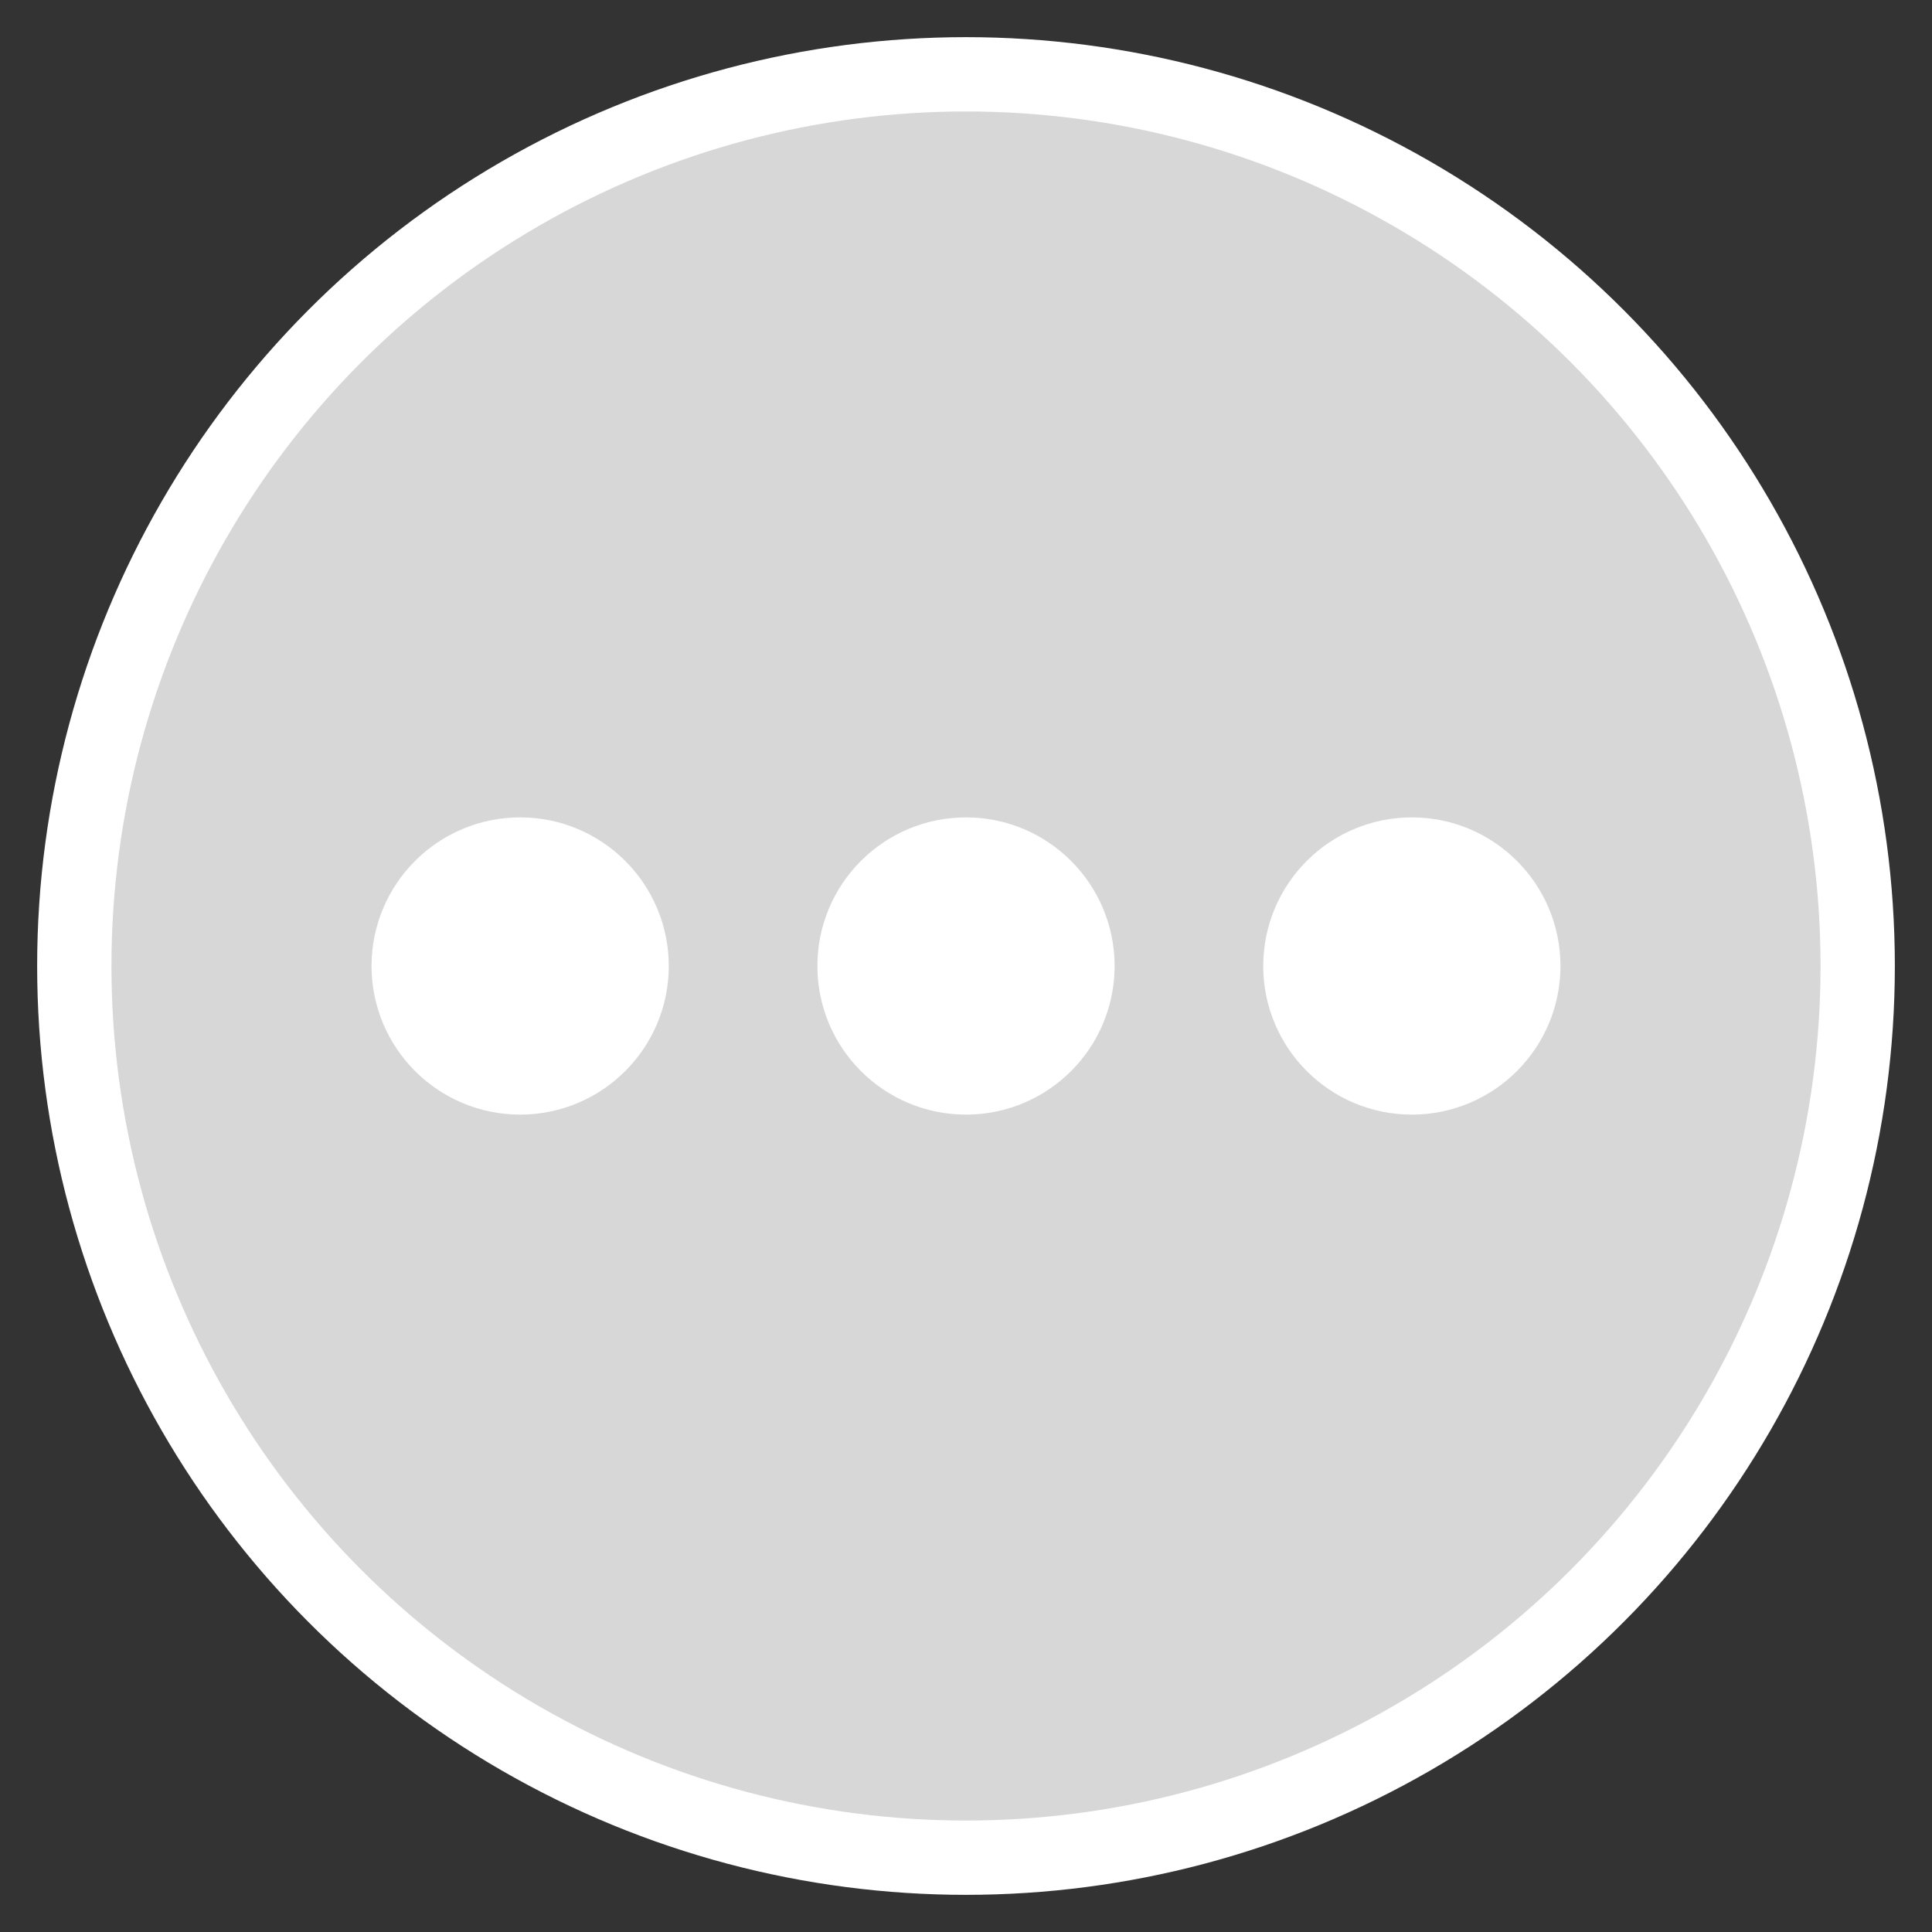
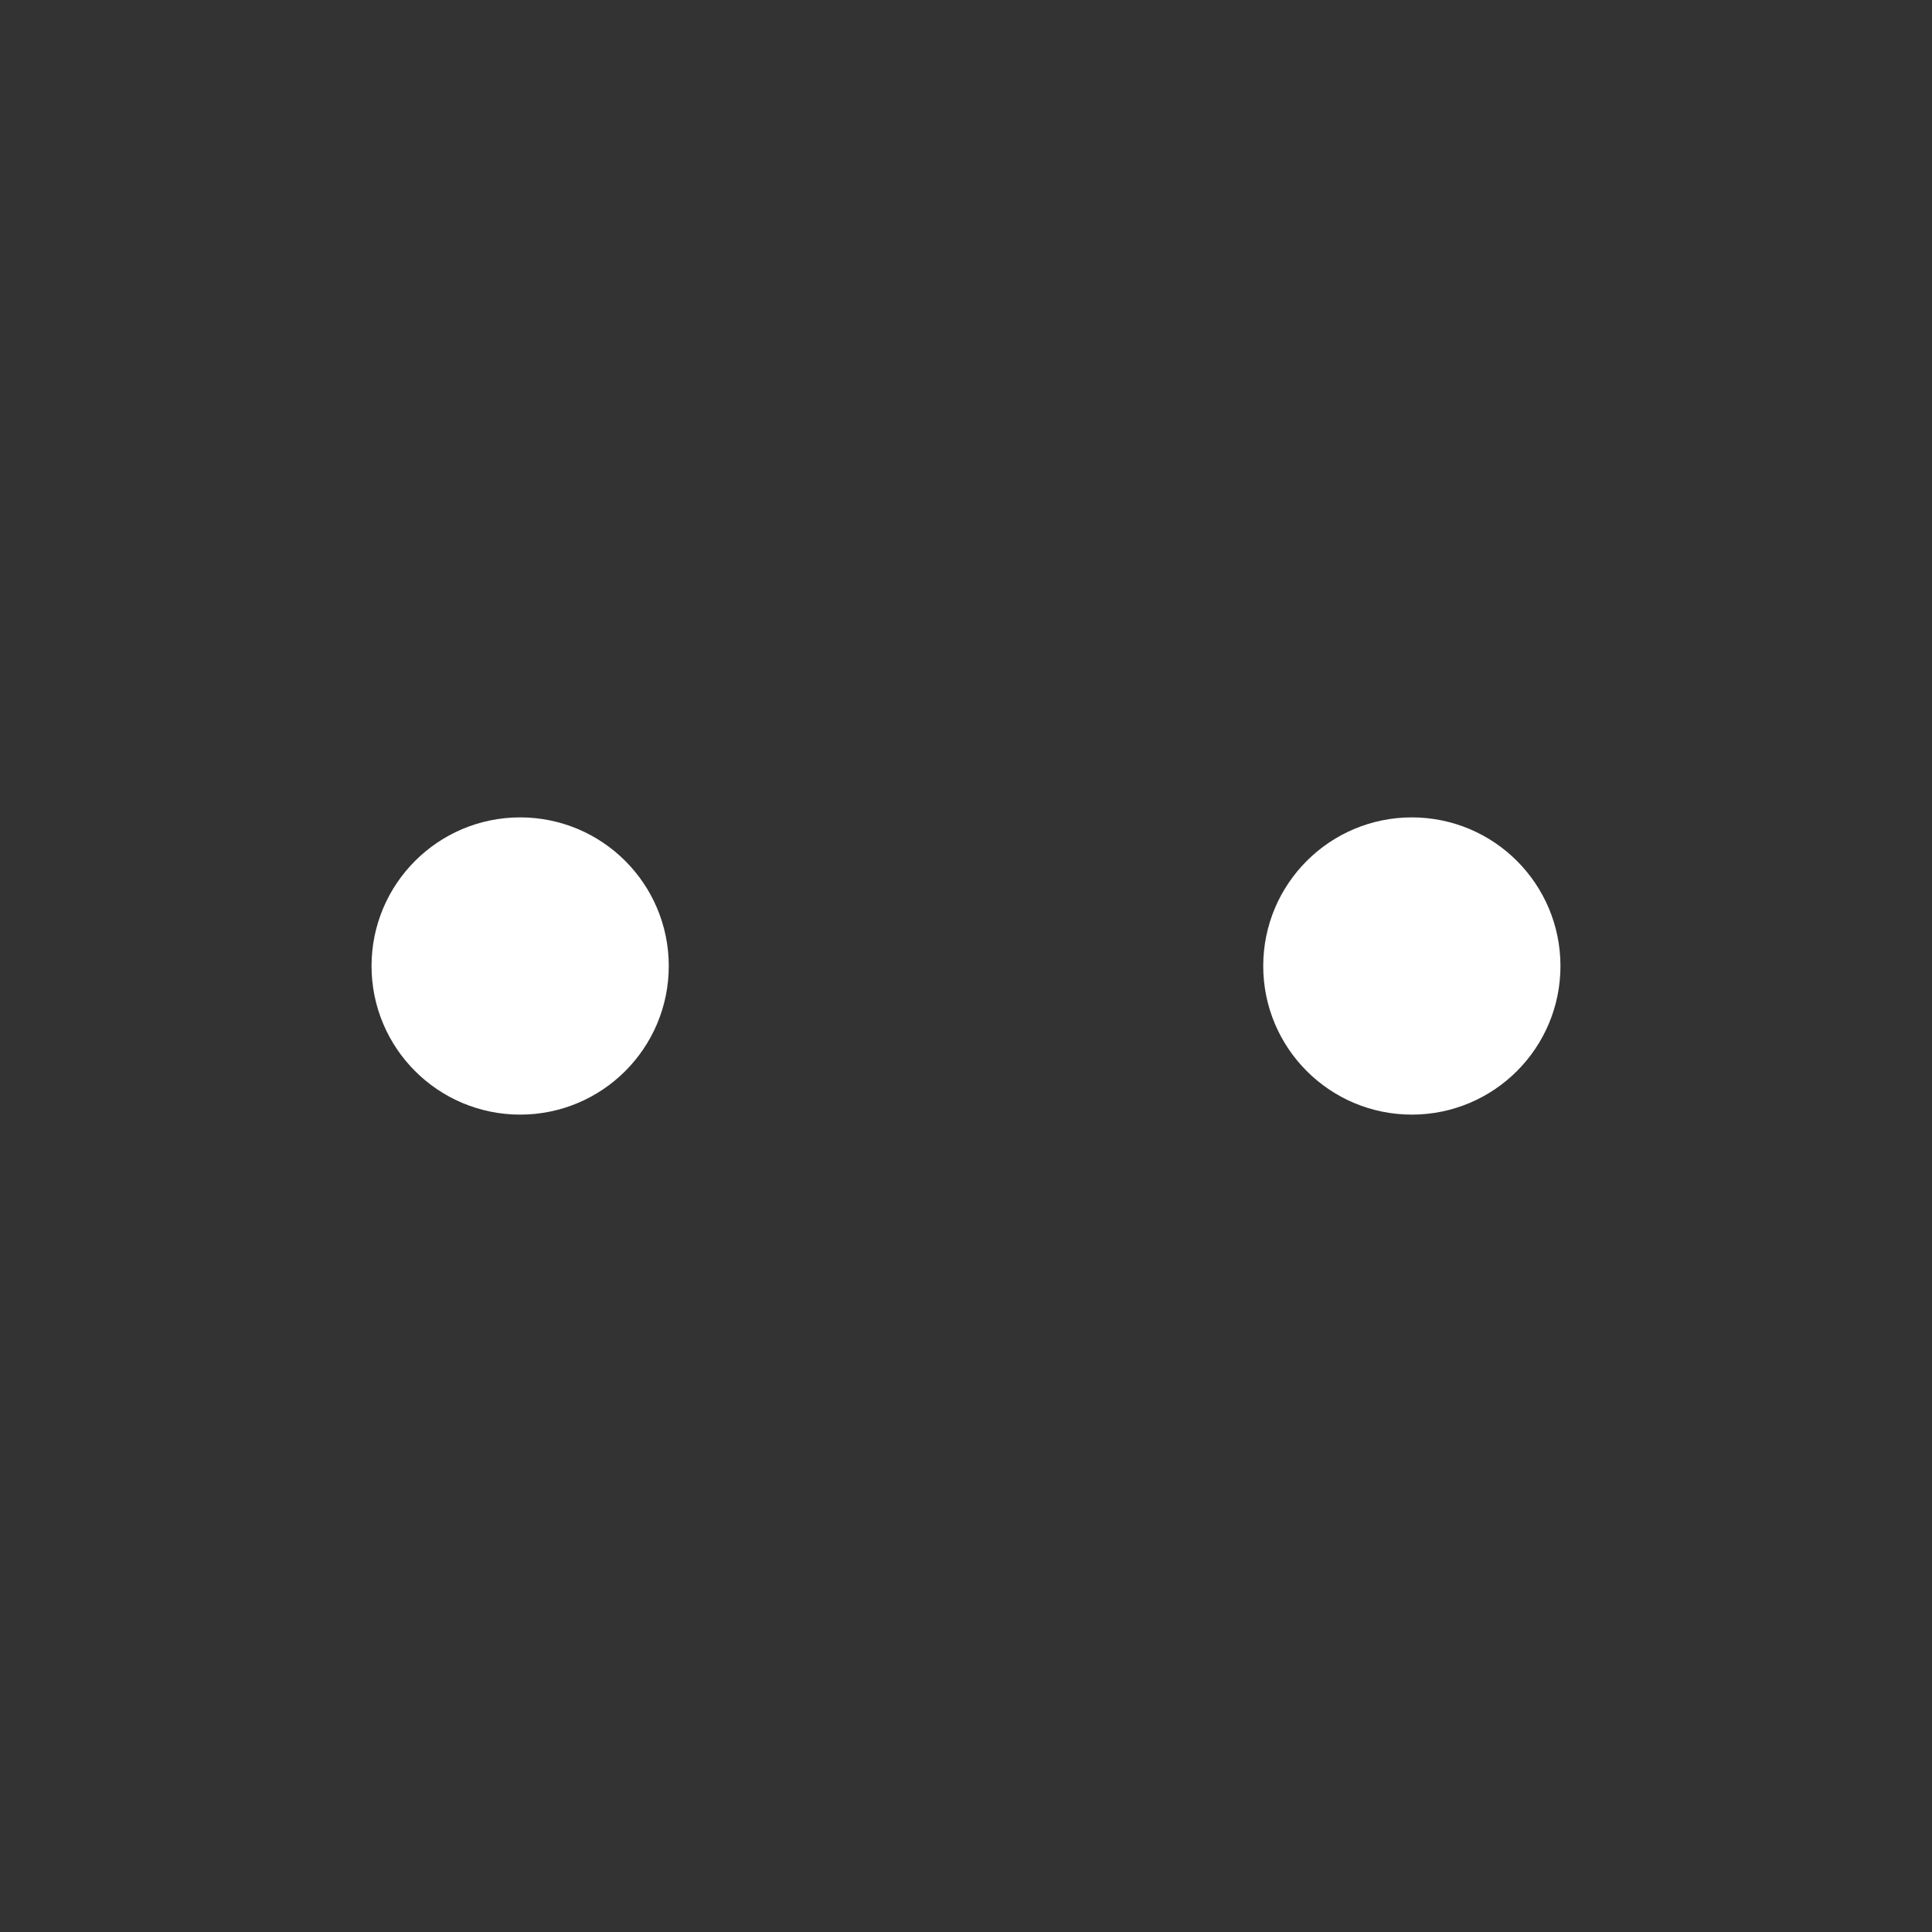
<svg xmlns="http://www.w3.org/2000/svg" version="1.1" id="Calque_1" x="0px" y="0px" viewBox="0 0 26 26" style="enable-background:new 0 0 26 26;" xml:space="preserve">
  <rect x="0" y="0" width="26" height="26" fill="#333333" stroke="none" />
  <style type="text/css">
	.st0{fill-rule:evenodd;clip-rule:evenodd;fill:#D7D7D7;stroke:#FFFFFF;}
	.st1{fill-rule:evenodd;clip-rule:evenodd;fill:#FFFFFF;stroke:#FFFFFF;stroke-linecap:square;}
</style>
  <title>picto/autres</title>
  <desc>Created with Sketch.</desc>
  <g id="maquettes">
    <g id="Vos-economies-cumulees-4-faibles" transform="translate(-15, -544)">
      <g transform="translate(16, 545)">
        <g id="Group-4-Copy-6">
-           <circle id="Oval-Copy-2" class="st0" cx="12" cy="12" r="12" />
-         </g>
+           </g>
        <g id="dots-outline-64" transform="translate(4.5, 10.5)">
-           <circle id="Oval" class="st1" cx="7.5" cy="1.5" r="1.5" />
          <circle class="st1" cx="1.5" cy="1.5" r="1.5" />
          <circle class="st1" cx="13.5" cy="1.5" r="1.5" />
        </g>
      </g>
    </g>
  </g>
</svg>